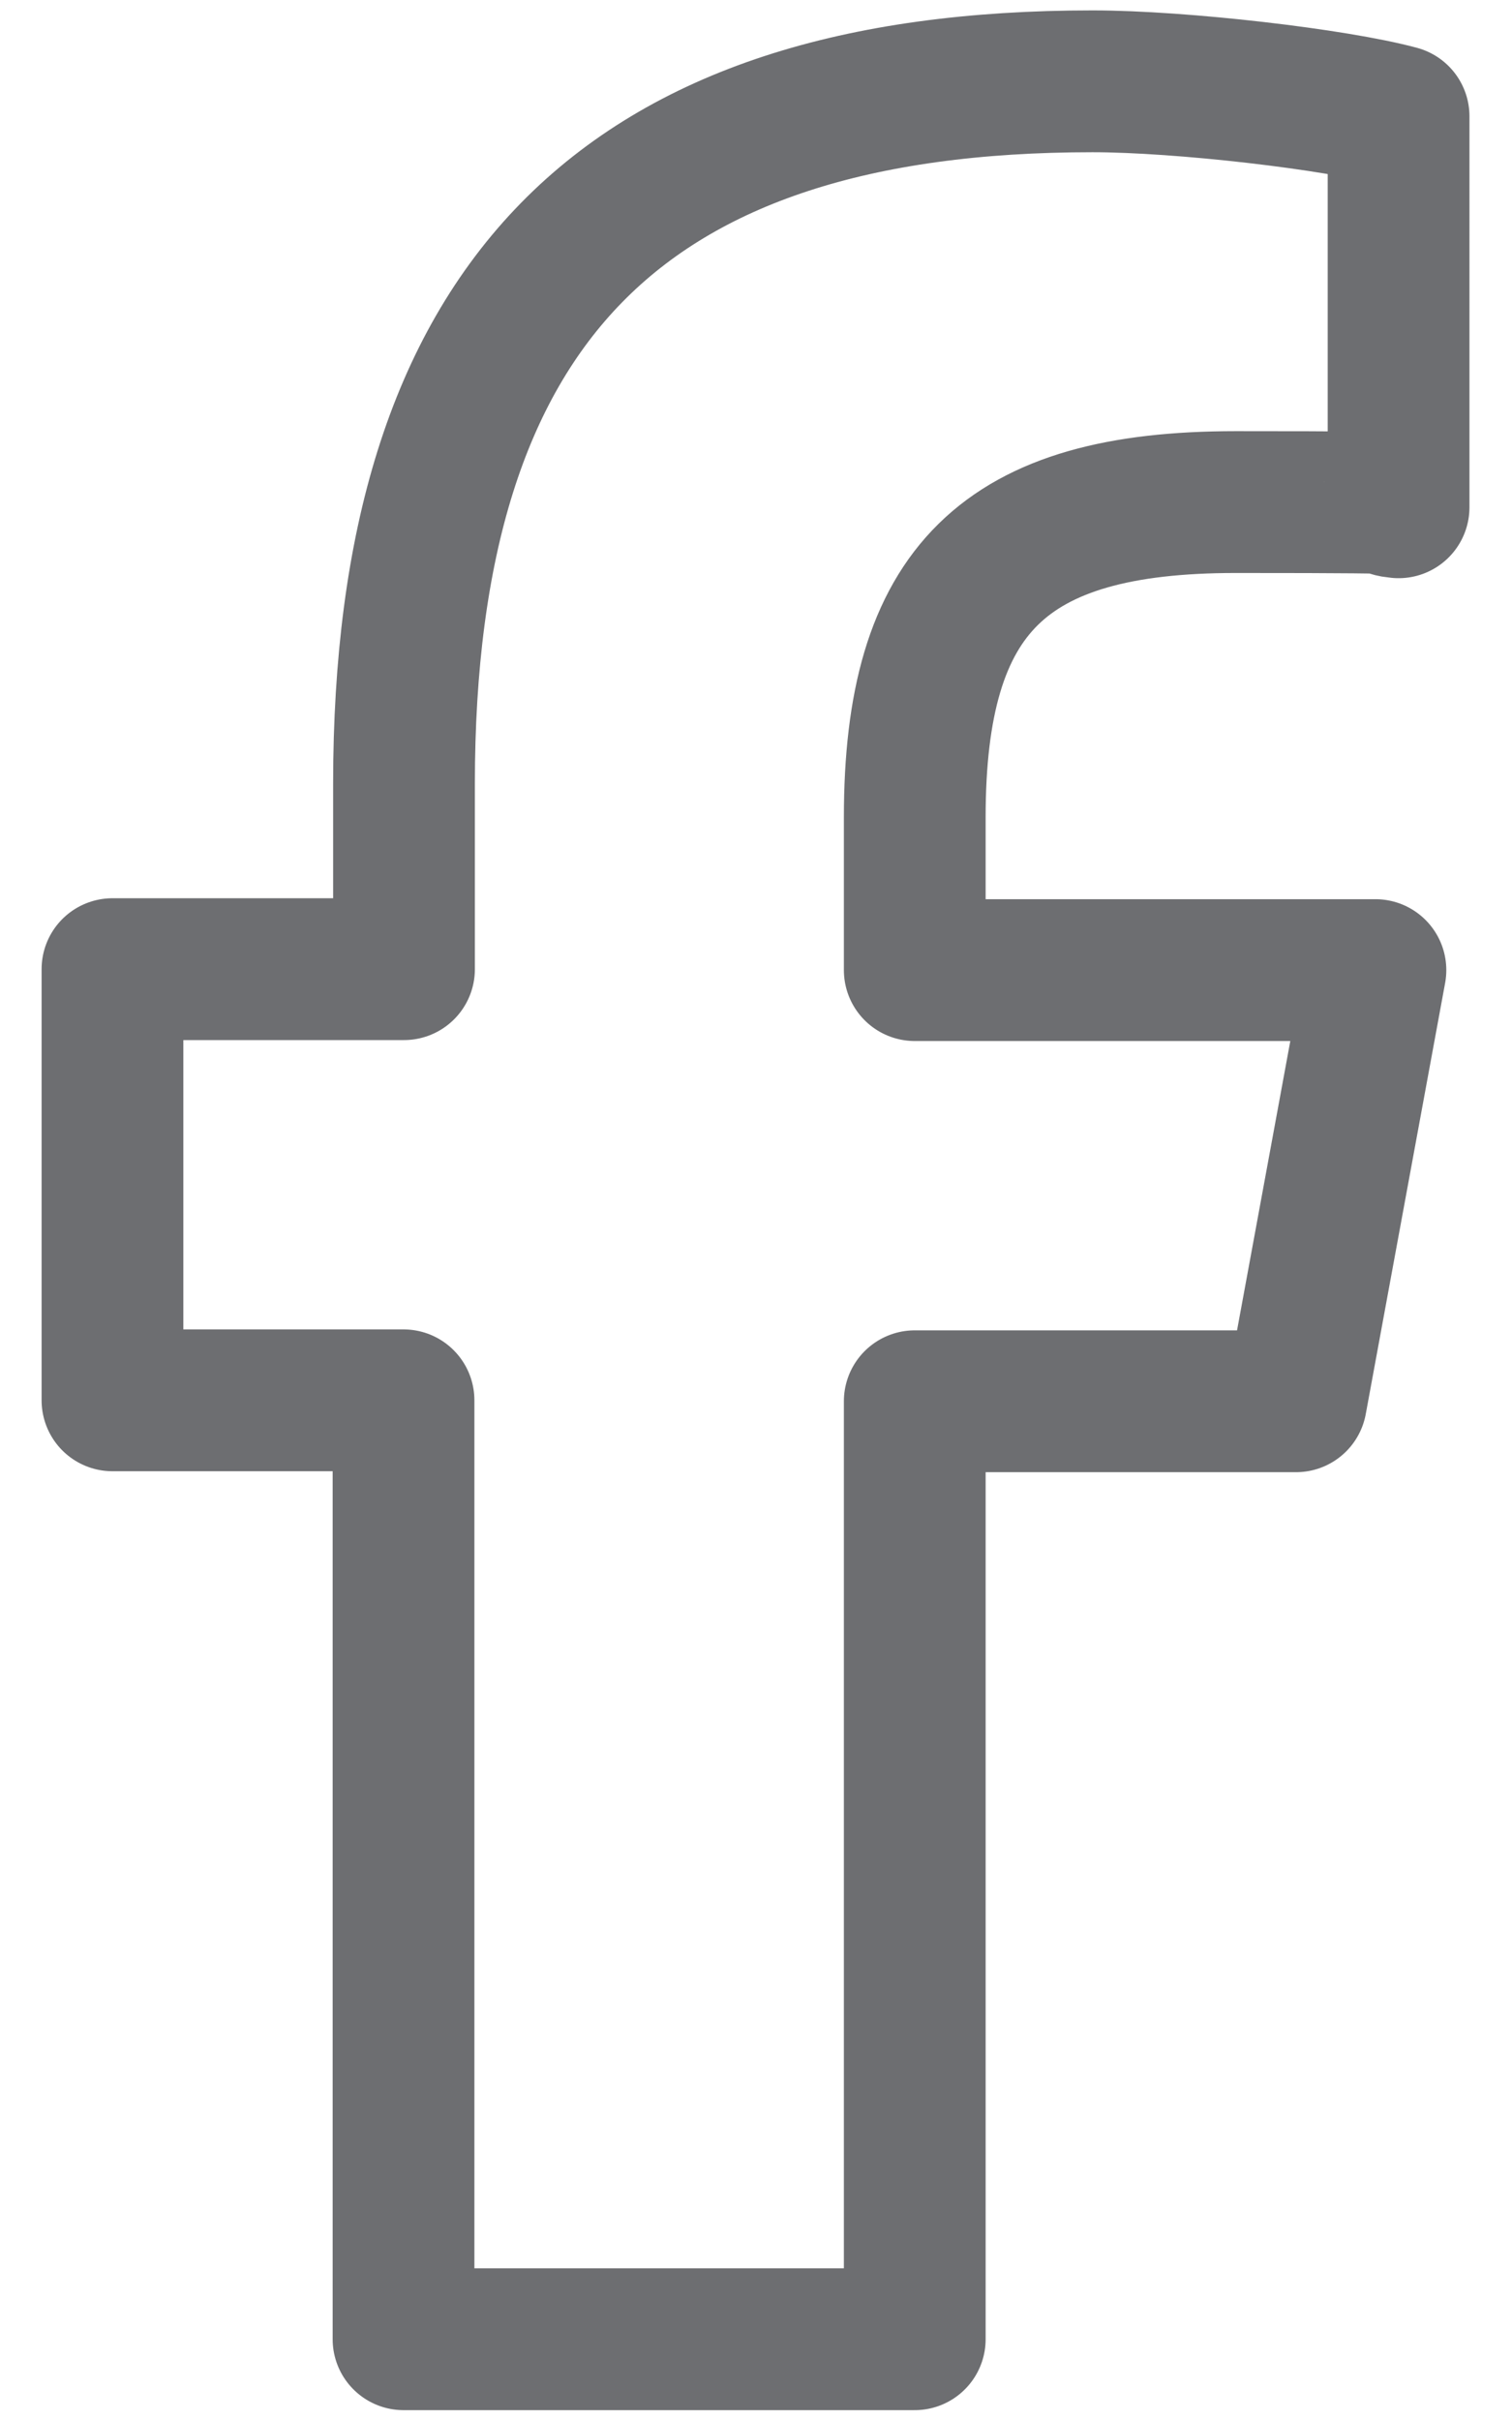
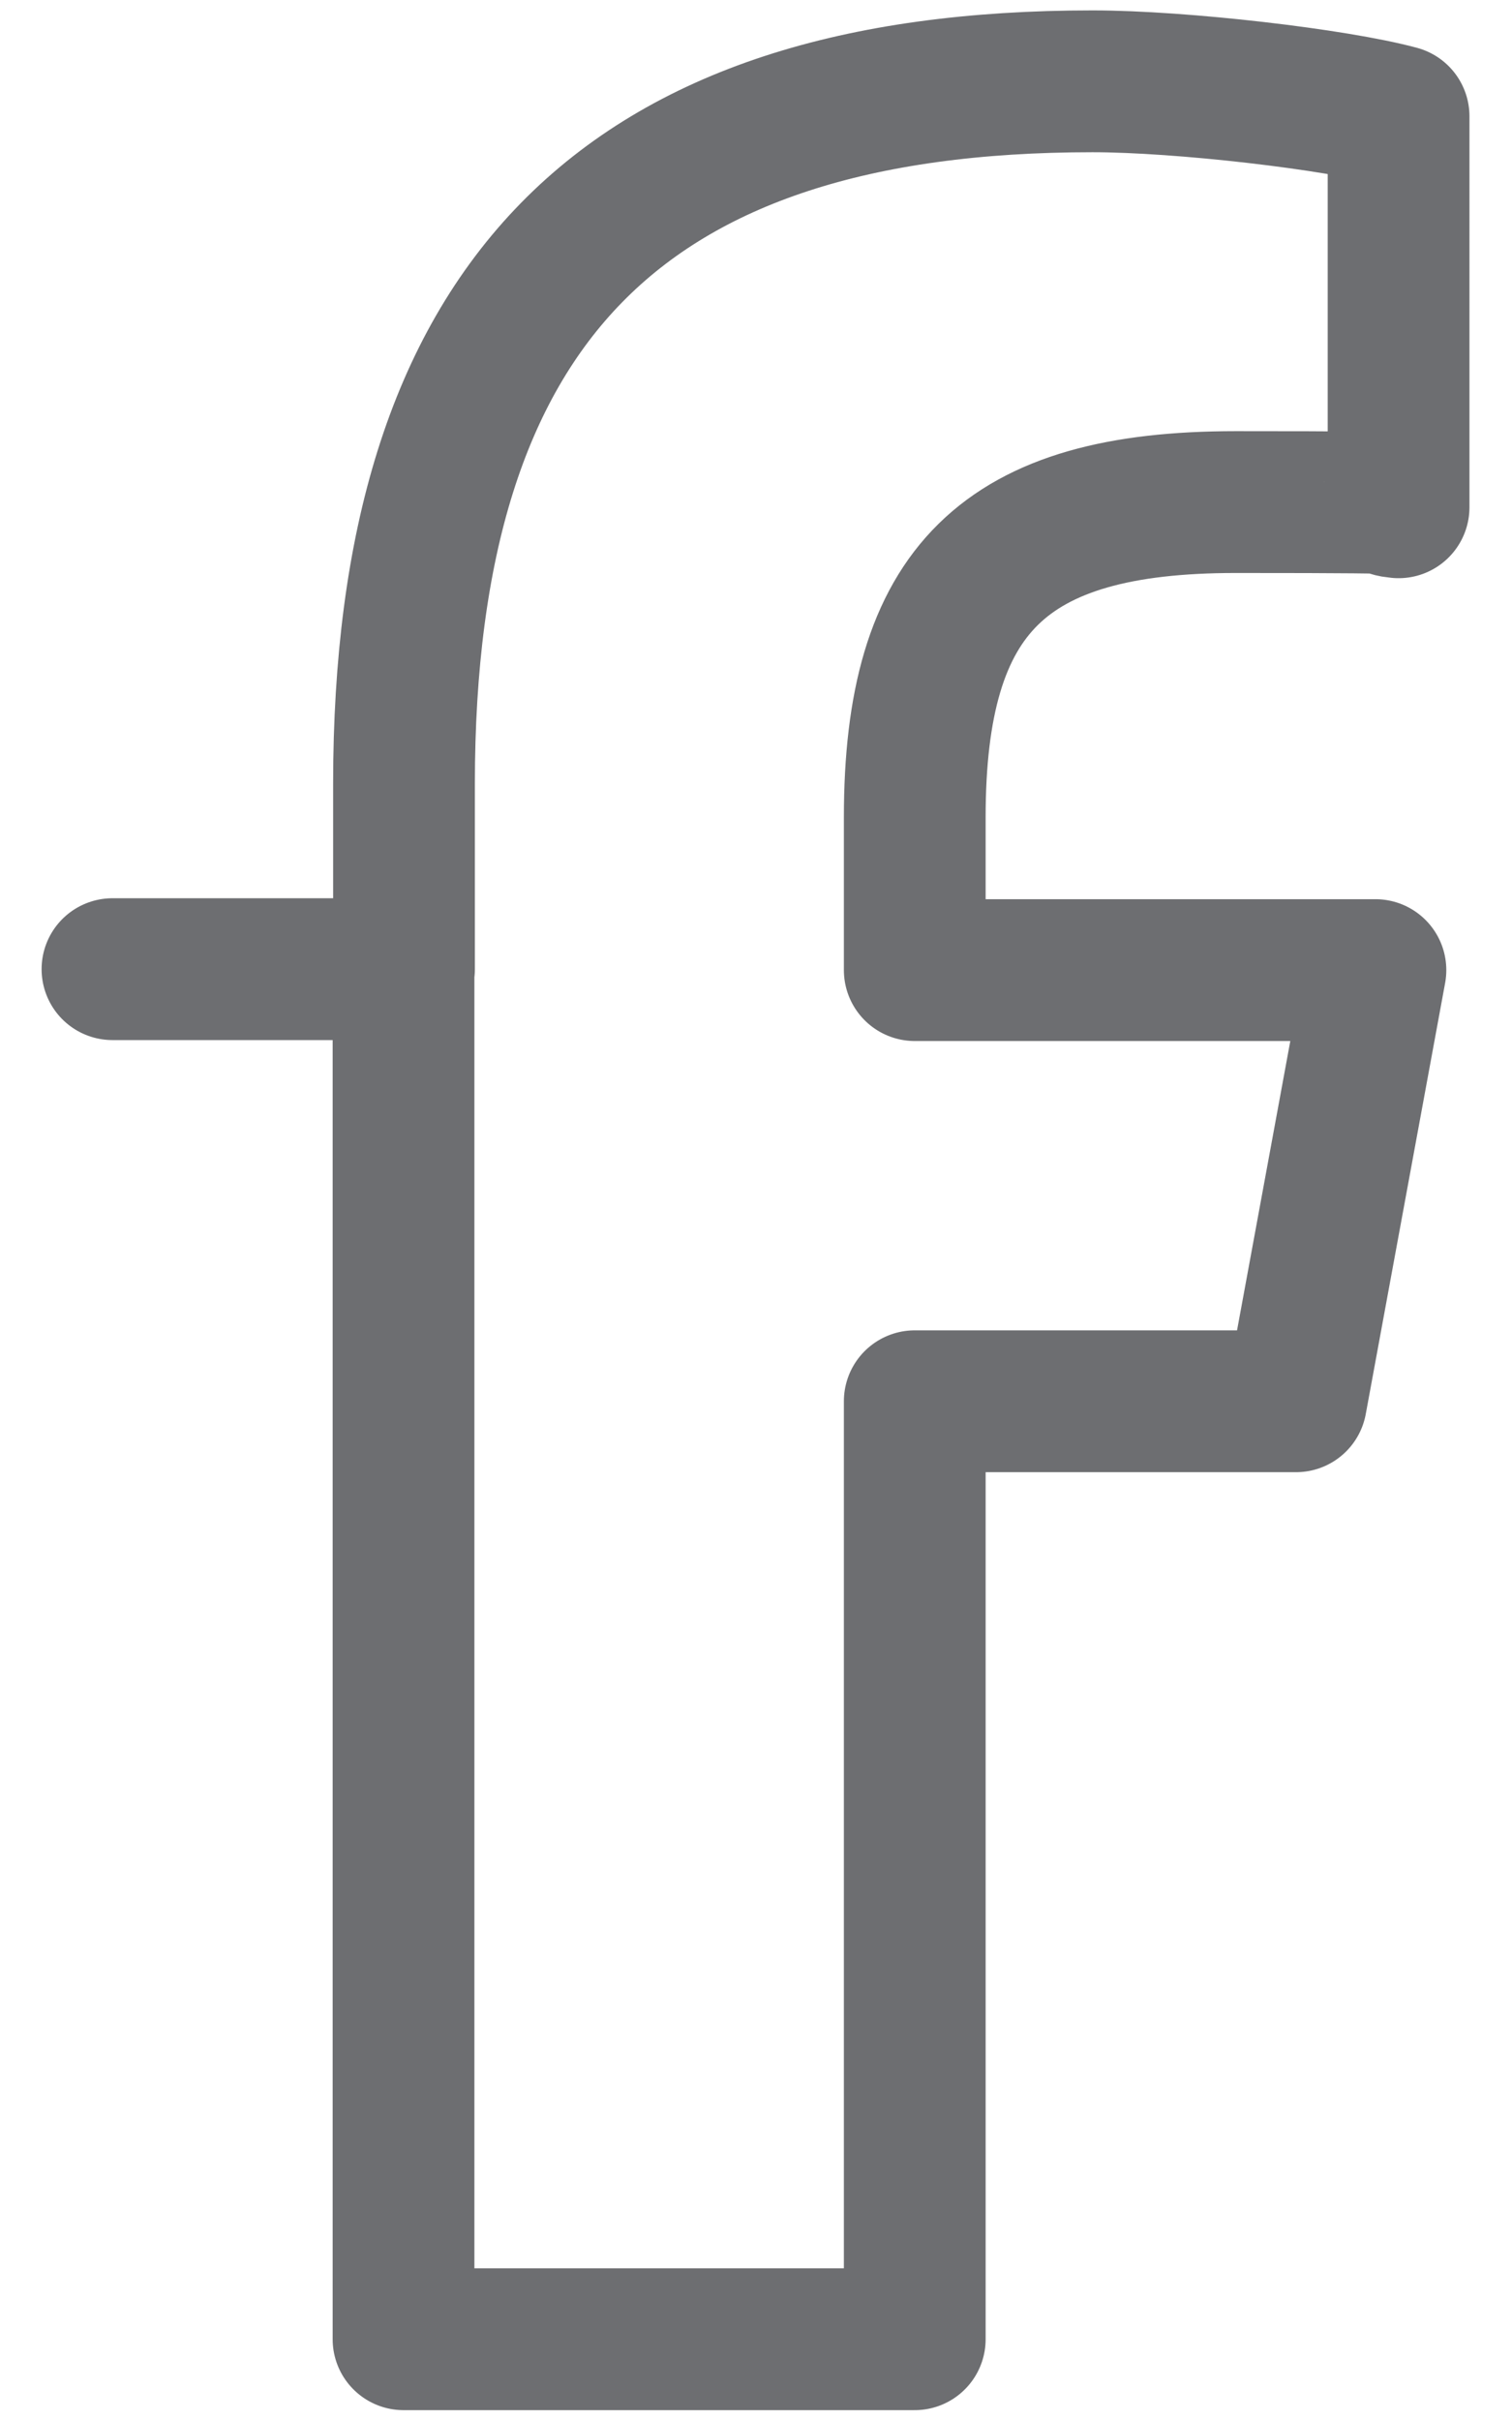
<svg xmlns="http://www.w3.org/2000/svg" id="Layer_1" width="112.9mm" height="180.6mm" version="1.1" viewBox="0 0 320 511.9">
  <defs>
    <style>
      .st0 {
        fill: none;
        stroke: #6d6e71;
        stroke-linecap: round;
        stroke-linejoin: round;
        stroke-width: 30px;
      }
    </style>
  </defs>
-   <path class="st0" d="M85.4,296.4v198.4h108.2v-198.4h80.7l16.8-91.2h-97.5v-32.3c0-48.2,18.9-66.7,67.9-66.7s27.5.4,34.5,1.1V24.6c-13.3-3.6-46-7.4-64.8-7.4-99.7,0-145.7,47.1-145.7,148.6v39.2H23.8v91.2h61.6Z" />
+   <path class="st0" d="M85.4,296.4v198.4h108.2v-198.4h80.7l16.8-91.2h-97.5v-32.3c0-48.2,18.9-66.7,67.9-66.7s27.5.4,34.5,1.1V24.6c-13.3-3.6-46-7.4-64.8-7.4-99.7,0-145.7,47.1-145.7,148.6v39.2H23.8h61.6Z" />
</svg>